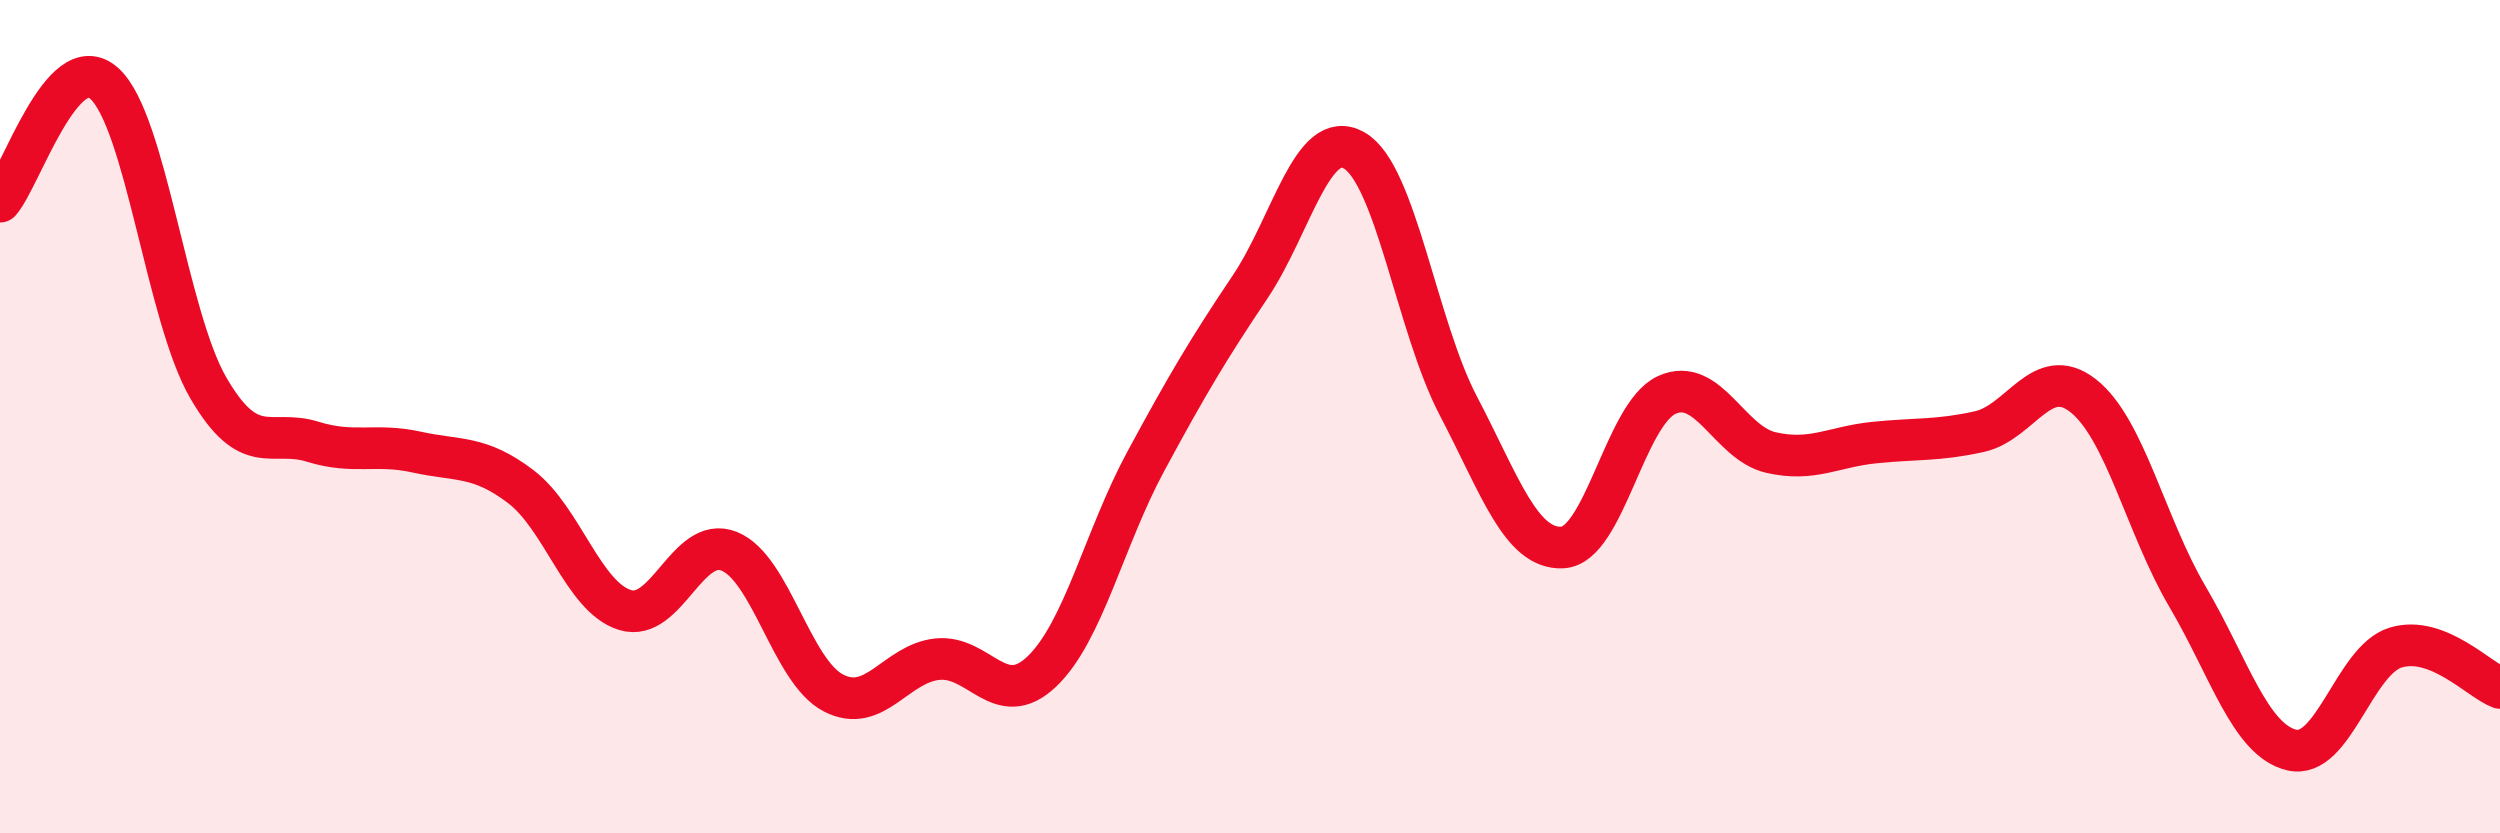
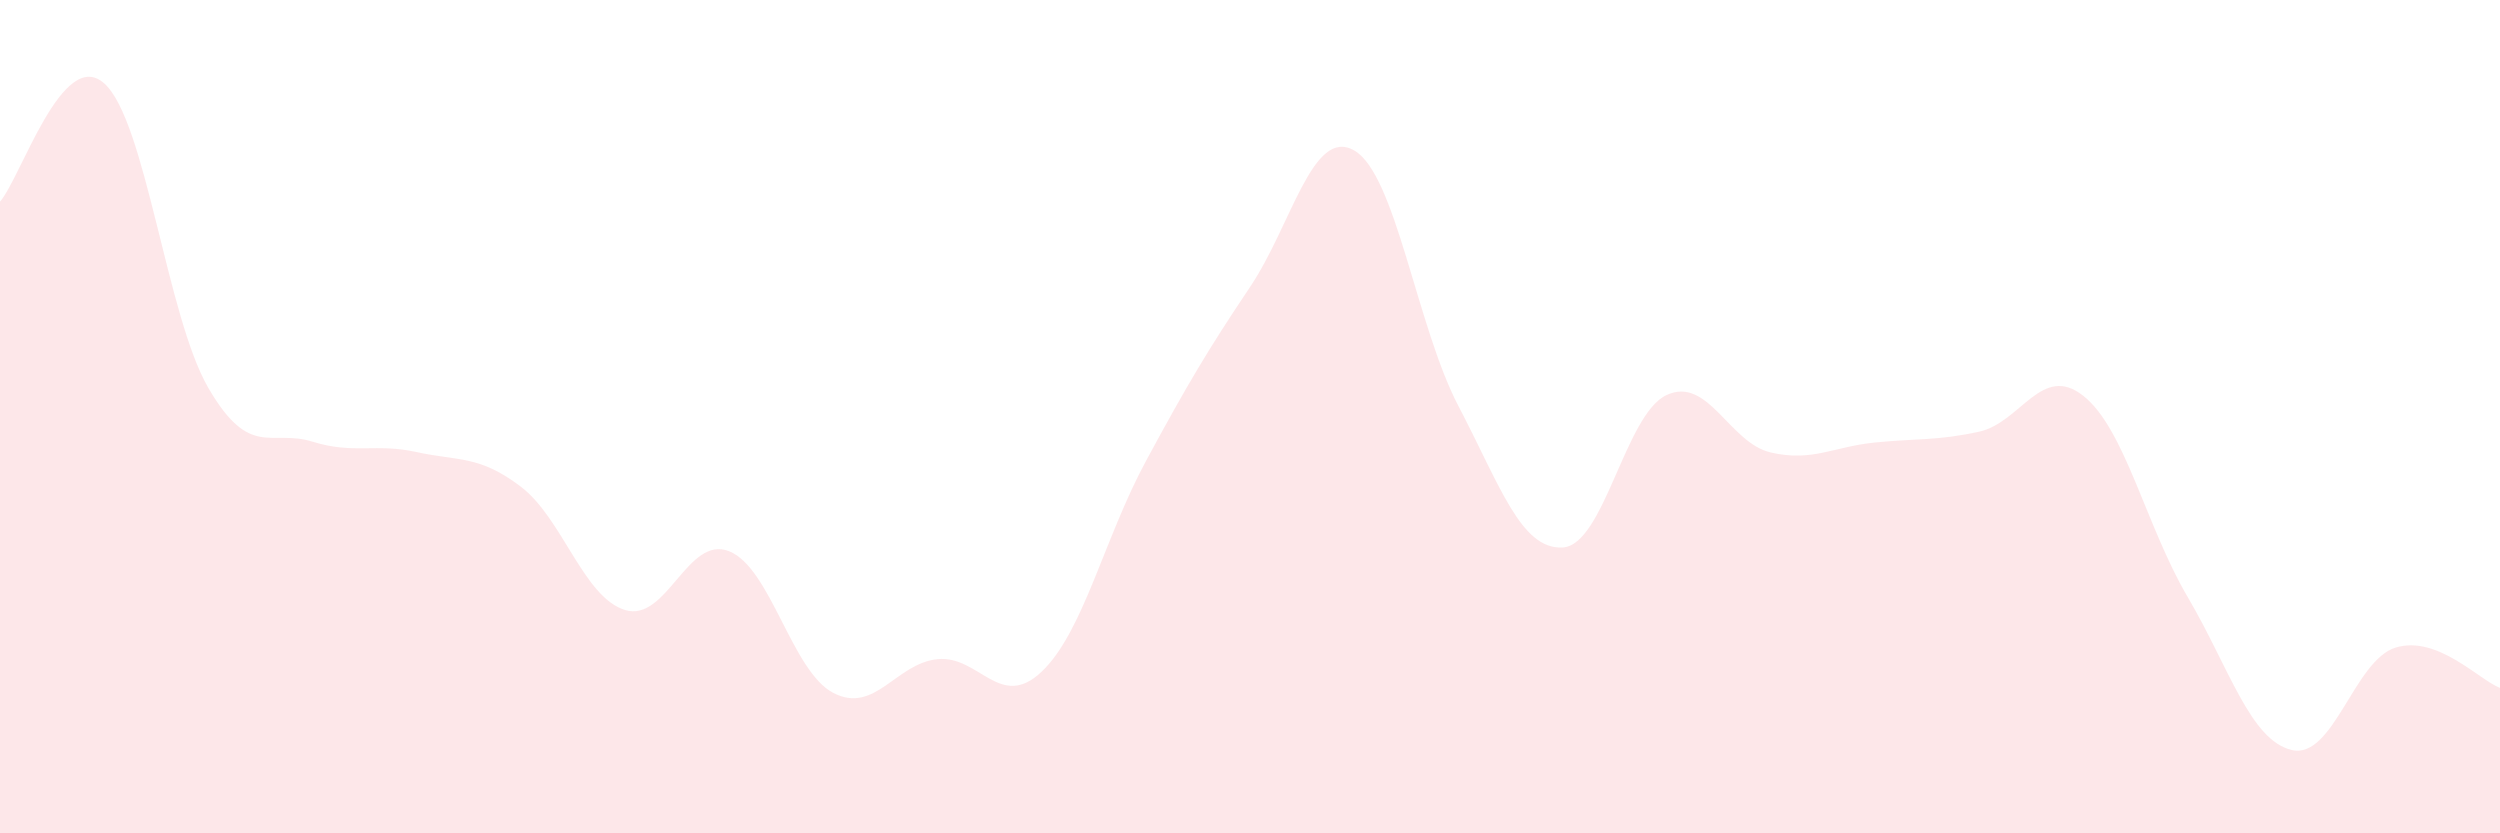
<svg xmlns="http://www.w3.org/2000/svg" width="60" height="20" viewBox="0 0 60 20">
  <path d="M 0,4.84 C 0.5,4.27 1.5,1.11 2.5,2 C 3.5,2.89 4,7.59 5,9.31 C 6,11.03 6.5,10.29 7.5,10.6 C 8.5,10.91 9,10.63 10,10.85 C 11,11.07 11.5,10.92 12.5,11.68 C 13.5,12.44 14,14.33 15,14.64 C 16,14.95 16.5,12.83 17.5,13.23 C 18.5,13.63 19,16.11 20,16.63 C 21,17.15 21.5,15.92 22.5,15.82 C 23.5,15.72 24,17.07 25,16.12 C 26,15.17 26.5,12.92 27.5,11.07 C 28.5,9.22 29,8.38 30,6.89 C 31,5.4 31.5,3.04 32.5,3.61 C 33.5,4.18 34,7.83 35,9.74 C 36,11.65 36.5,13.19 37.5,13.14 C 38.5,13.09 39,9.94 40,9.48 C 41,9.02 41.5,10.63 42.5,10.86 C 43.5,11.09 44,10.72 45,10.62 C 46,10.52 46.5,10.58 47.5,10.36 C 48.5,10.14 49,8.71 50,9.5 C 51,10.29 51.5,12.62 52.5,14.32 C 53.5,16.02 54,17.76 55,18 C 56,18.24 56.5,15.84 57.5,15.54 C 58.5,15.24 59.5,16.32 60,16.51L60 20L0 20Z" fill="#EB0A25" opacity="0.1" stroke-linecap="round" stroke-linejoin="round" />
-   <path d="M 0,4.84 C 0.5,4.27 1.5,1.11 2.5,2 C 3.5,2.89 4,7.59 5,9.31 C 6,11.03 6.5,10.29 7.5,10.6 C 8.5,10.91 9,10.63 10,10.85 C 11,11.07 11.5,10.92 12.5,11.68 C 13.5,12.44 14,14.33 15,14.64 C 16,14.95 16.5,12.83 17.5,13.23 C 18.5,13.63 19,16.11 20,16.63 C 21,17.15 21.5,15.92 22.5,15.82 C 23.5,15.72 24,17.07 25,16.12 C 26,15.17 26.5,12.92 27.5,11.07 C 28.5,9.22 29,8.38 30,6.89 C 31,5.4 31.5,3.04 32.5,3.61 C 33.5,4.18 34,7.83 35,9.74 C 36,11.65 36.5,13.19 37.5,13.14 C 38.5,13.09 39,9.94 40,9.48 C 41,9.02 41.5,10.63 42.5,10.86 C 43.5,11.09 44,10.72 45,10.62 C 46,10.52 46.5,10.58 47.5,10.36 C 48.5,10.14 49,8.71 50,9.5 C 51,10.29 51.5,12.62 52.5,14.32 C 53.5,16.02 54,17.76 55,18 C 56,18.24 56.5,15.84 57.5,15.54 C 58.5,15.24 59.5,16.32 60,16.51" stroke="#EB0A25" stroke-width="1" fill="none" stroke-linecap="round" stroke-linejoin="round" />
</svg>